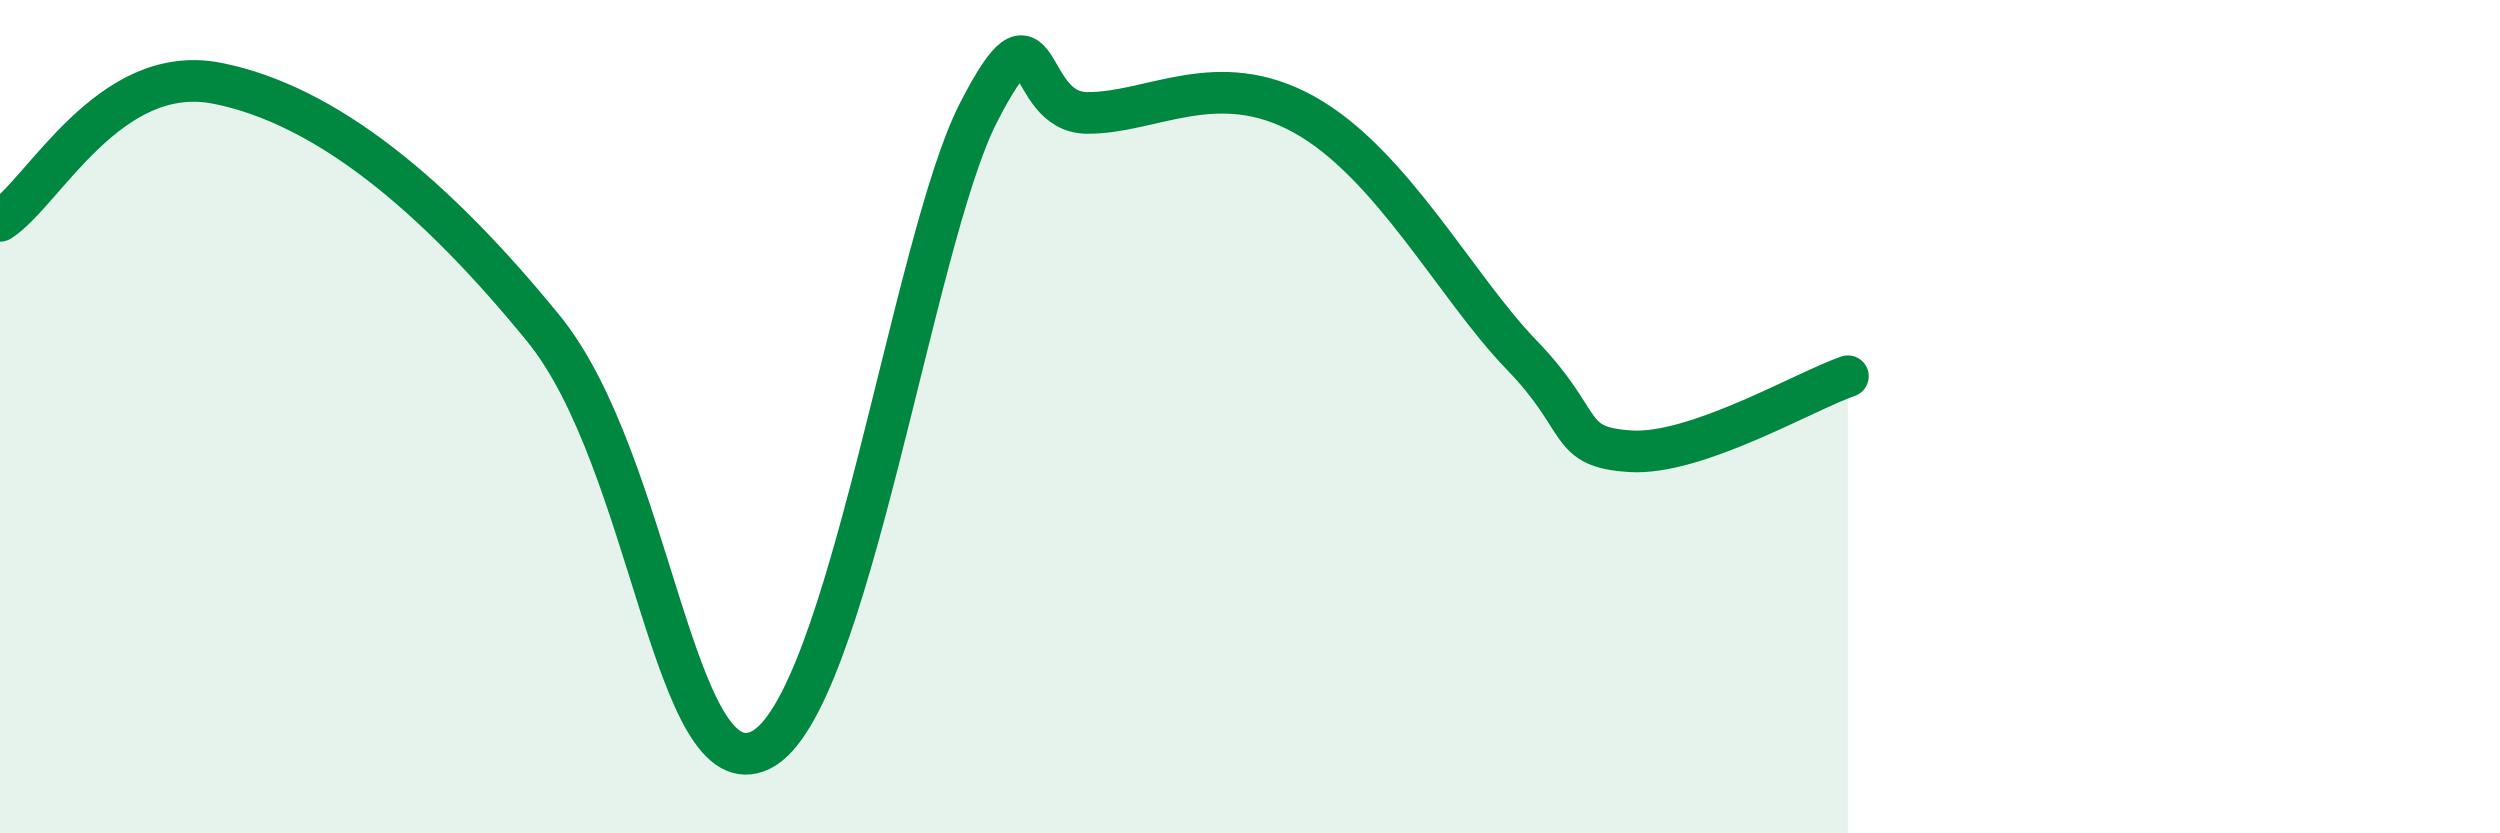
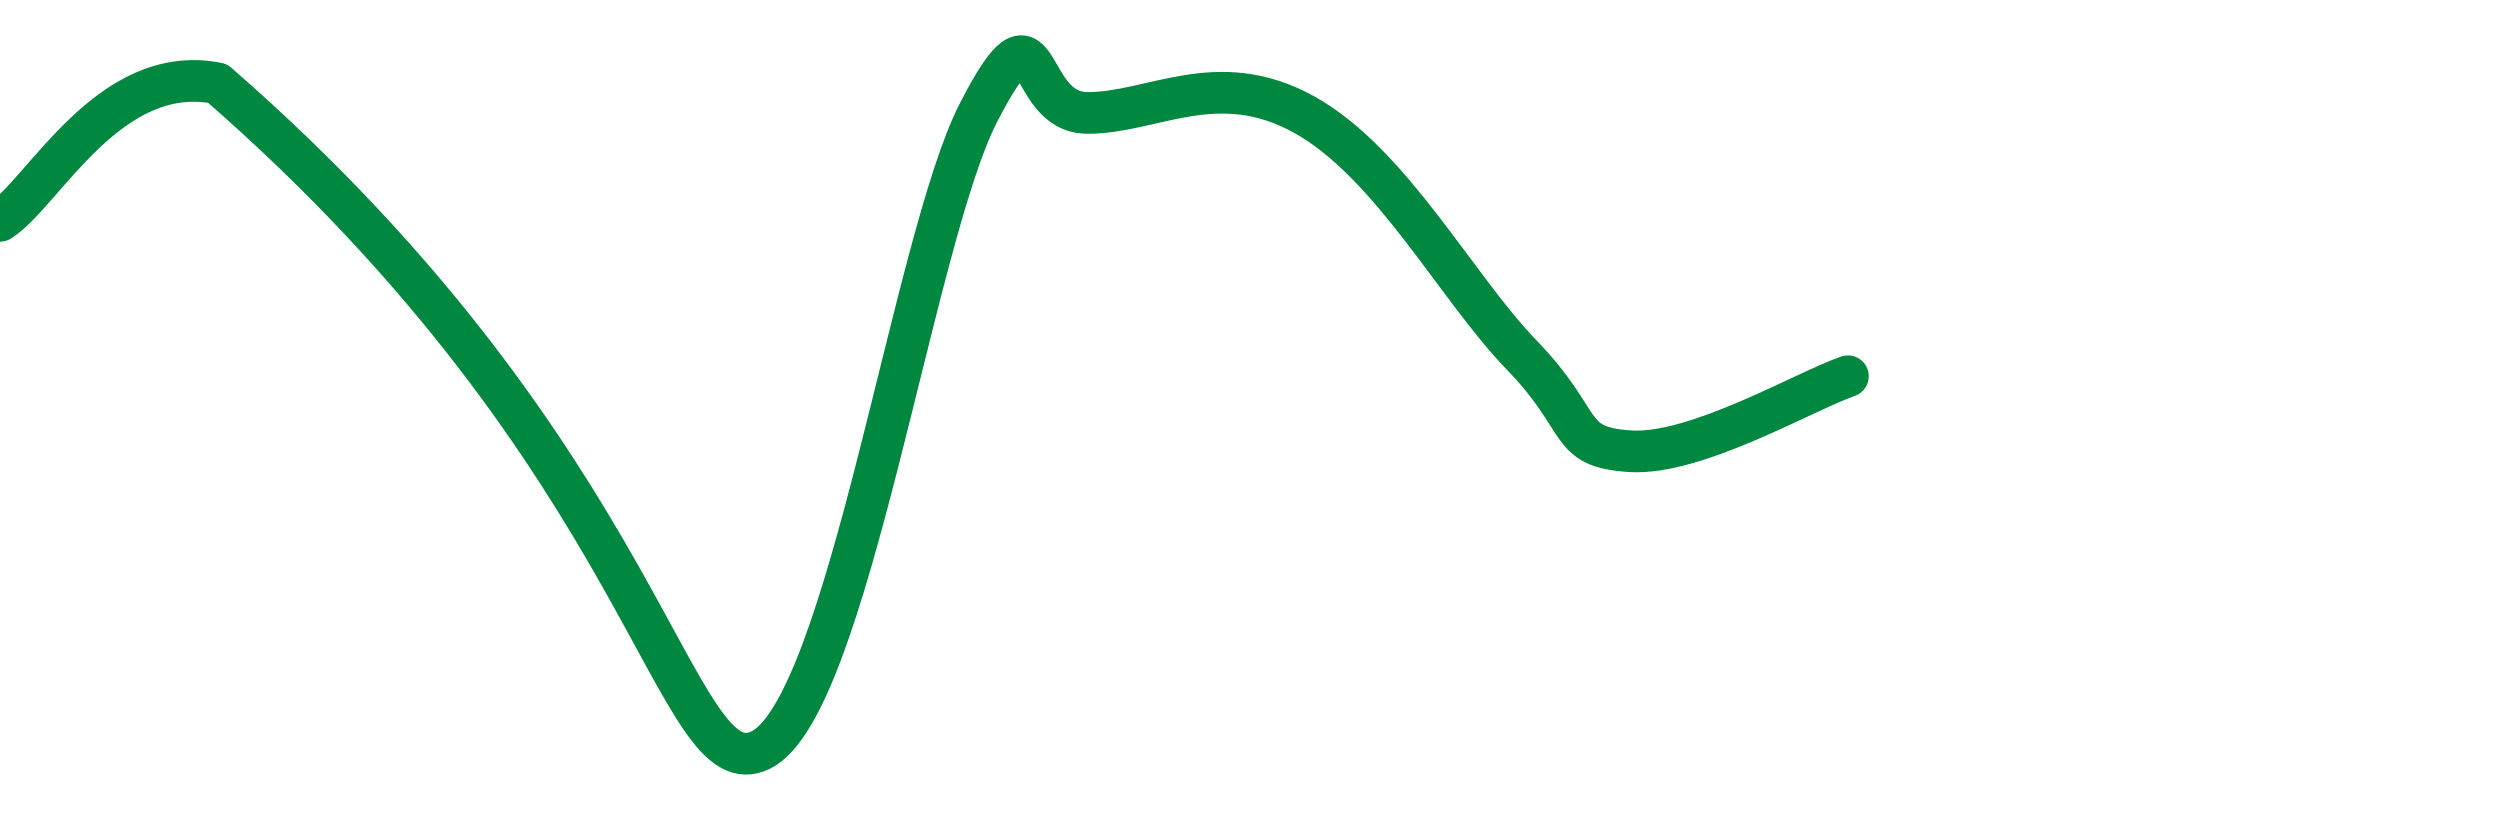
<svg xmlns="http://www.w3.org/2000/svg" width="60" height="20" viewBox="0 0 60 20">
-   <path d="M 0,5.3 C 1.04,4.64 2.61,1.48 5.22,2 C 7.83,2.52 10.43,4.68 13.04,7.88 C 15.65,11.08 16.17,19.03 18.26,18 C 20.35,16.97 21.91,5.77 23.48,2.71 C 25.05,-0.35 24.53,2.7 26.09,2.71 C 27.65,2.72 29.21,1.59 31.3,2.75 C 33.39,3.91 34.95,6.9 36.52,8.52 C 38.09,10.14 37.56,10.73 39.13,10.83 C 40.7,10.93 43.31,9.39 44.35,9.03L44.35 20L0 20Z" fill="#008740" opacity="0.1" stroke-linecap="round" stroke-linejoin="round" />
-   <path d="M 0,5.3 C 1.04,4.64 2.61,1.48 5.22,2 C 7.83,2.52 10.43,4.68 13.04,7.88 C 15.65,11.08 16.17,19.03 18.26,18 C 20.35,16.97 21.91,5.77 23.48,2.71 C 25.05,-0.35 24.53,2.7 26.09,2.71 C 27.65,2.72 29.21,1.59 31.3,2.75 C 33.39,3.91 34.95,6.9 36.52,8.52 C 38.09,10.14 37.56,10.73 39.13,10.83 C 40.7,10.93 43.31,9.39 44.35,9.03" stroke="#008740" stroke-width="1" fill="none" stroke-linecap="round" stroke-linejoin="round" />
+   <path d="M 0,5.3 C 1.04,4.64 2.61,1.48 5.22,2 C 15.65,11.08 16.17,19.03 18.26,18 C 20.35,16.97 21.91,5.77 23.48,2.71 C 25.05,-0.35 24.53,2.7 26.09,2.71 C 27.65,2.72 29.21,1.59 31.3,2.75 C 33.39,3.91 34.95,6.9 36.52,8.52 C 38.09,10.14 37.56,10.73 39.13,10.83 C 40.7,10.93 43.31,9.39 44.35,9.03" stroke="#008740" stroke-width="1" fill="none" stroke-linecap="round" stroke-linejoin="round" />
</svg>